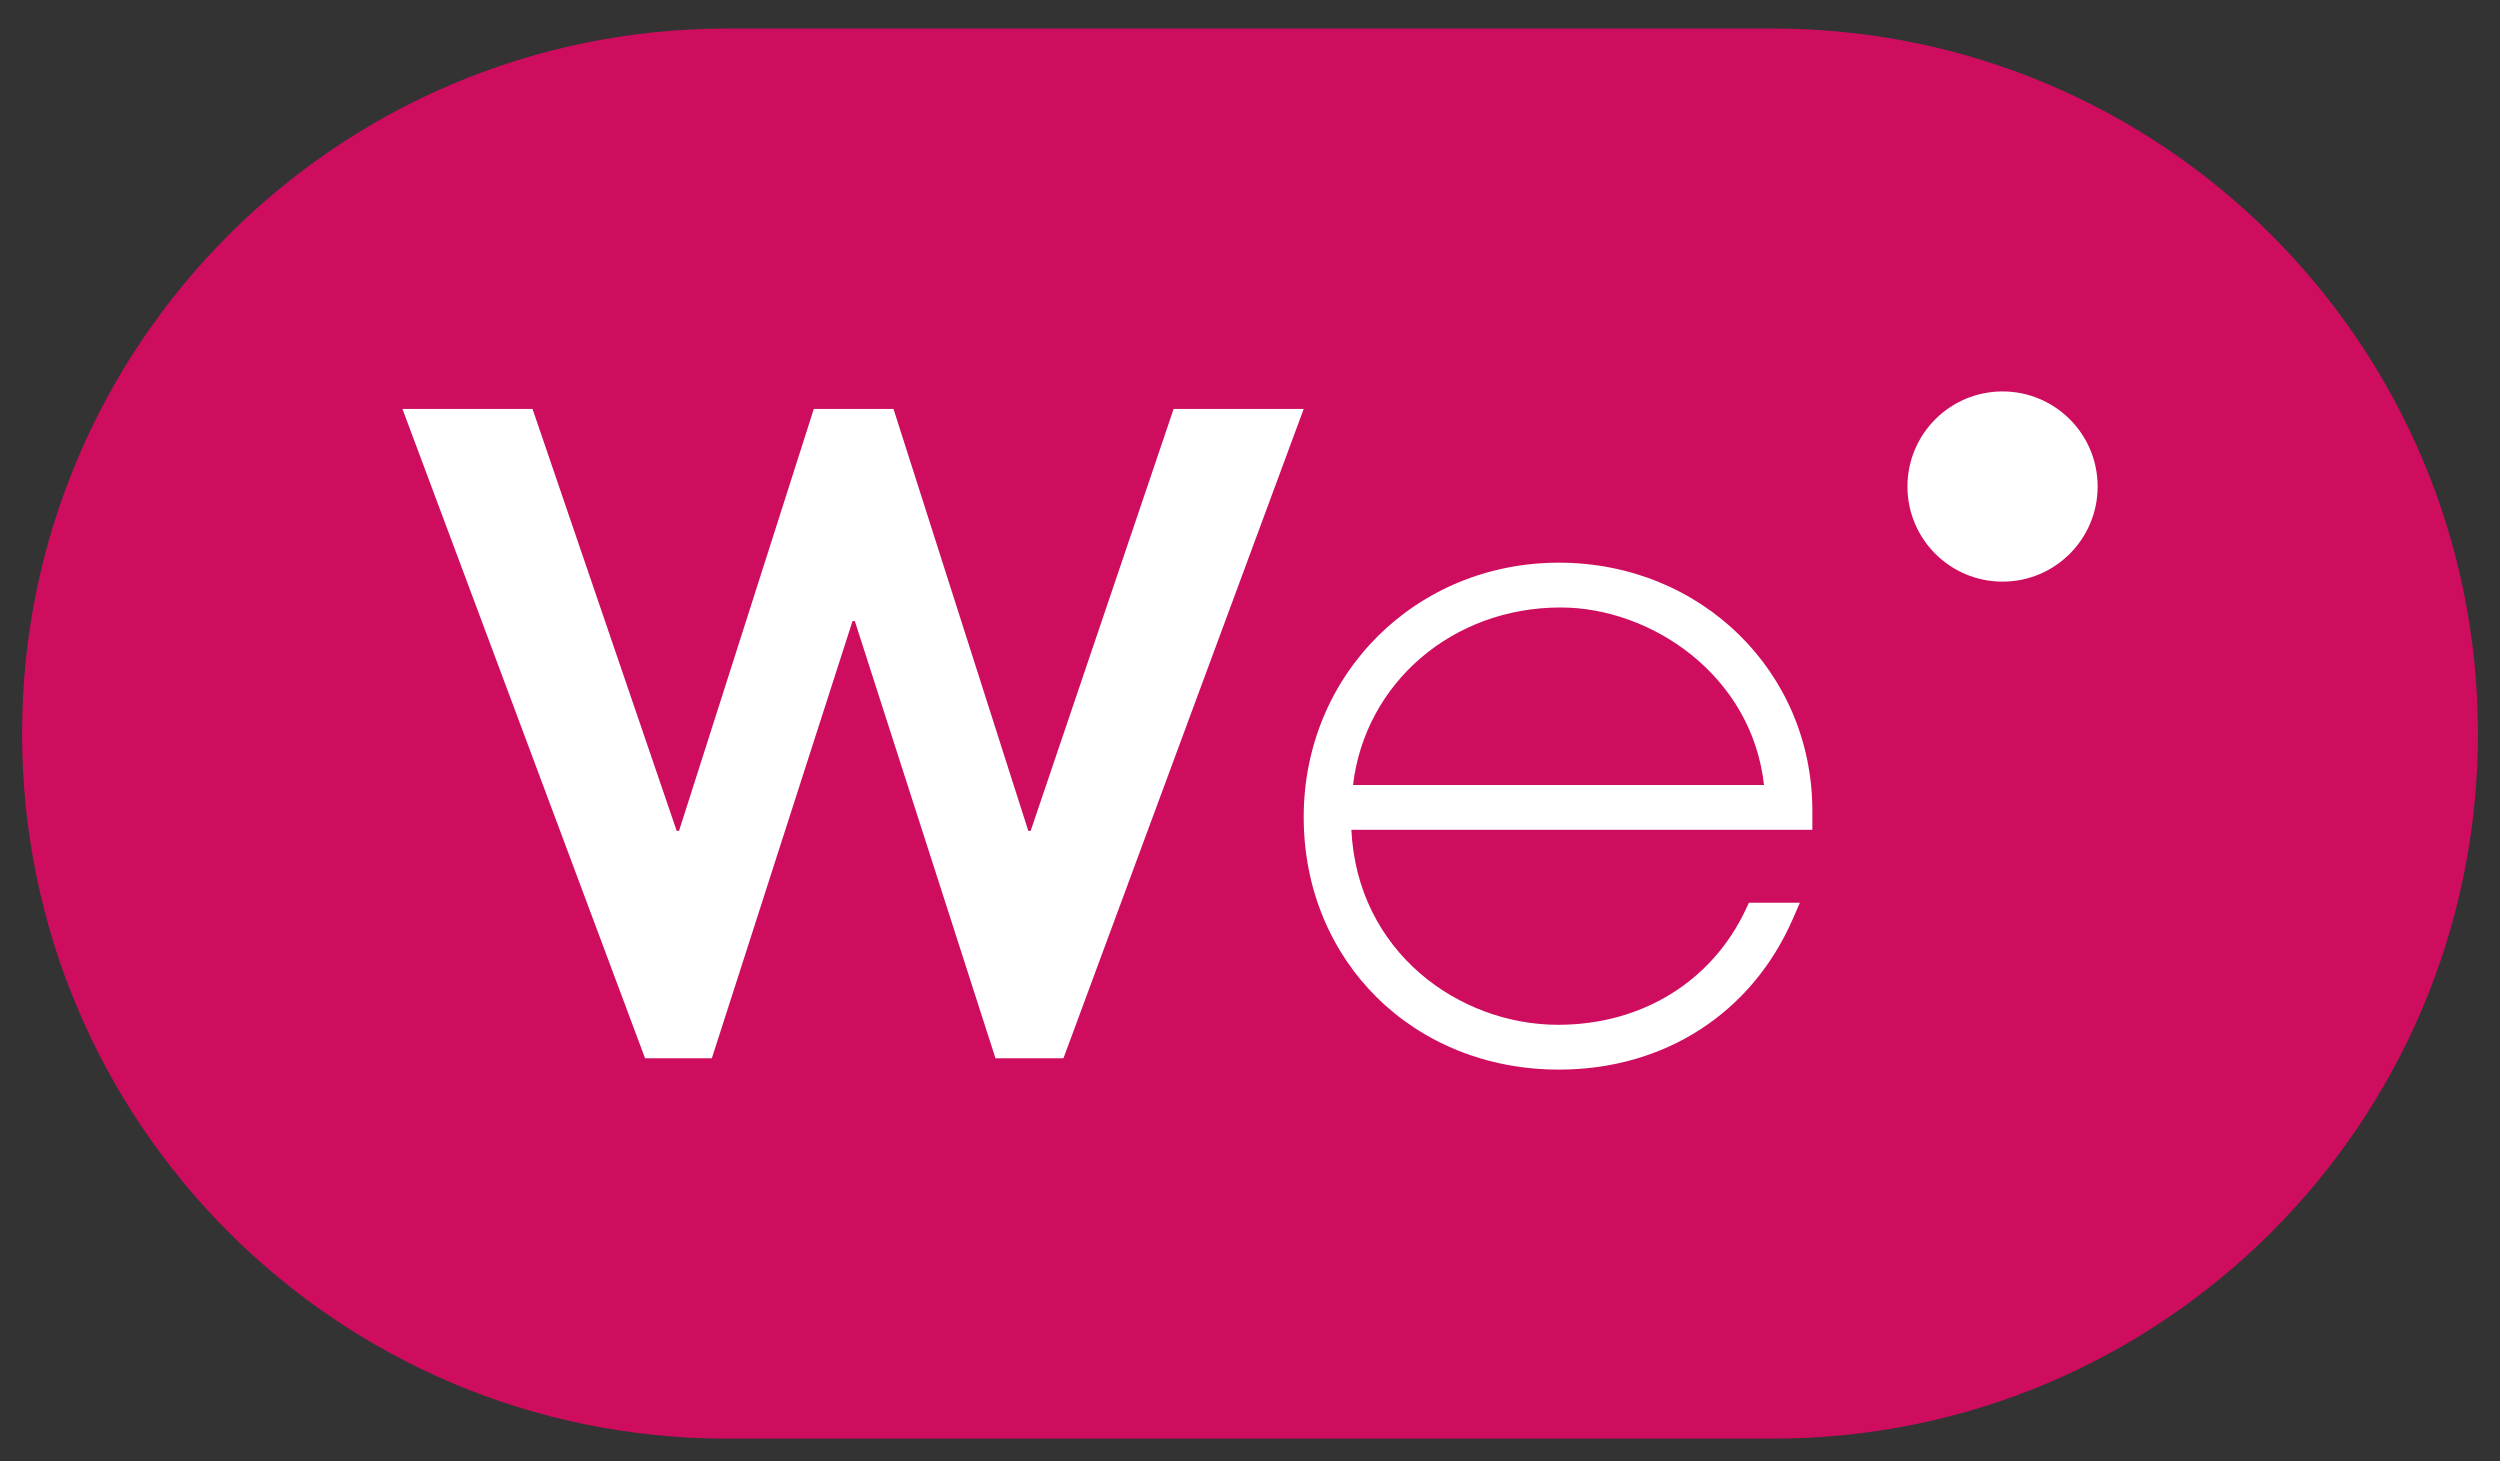
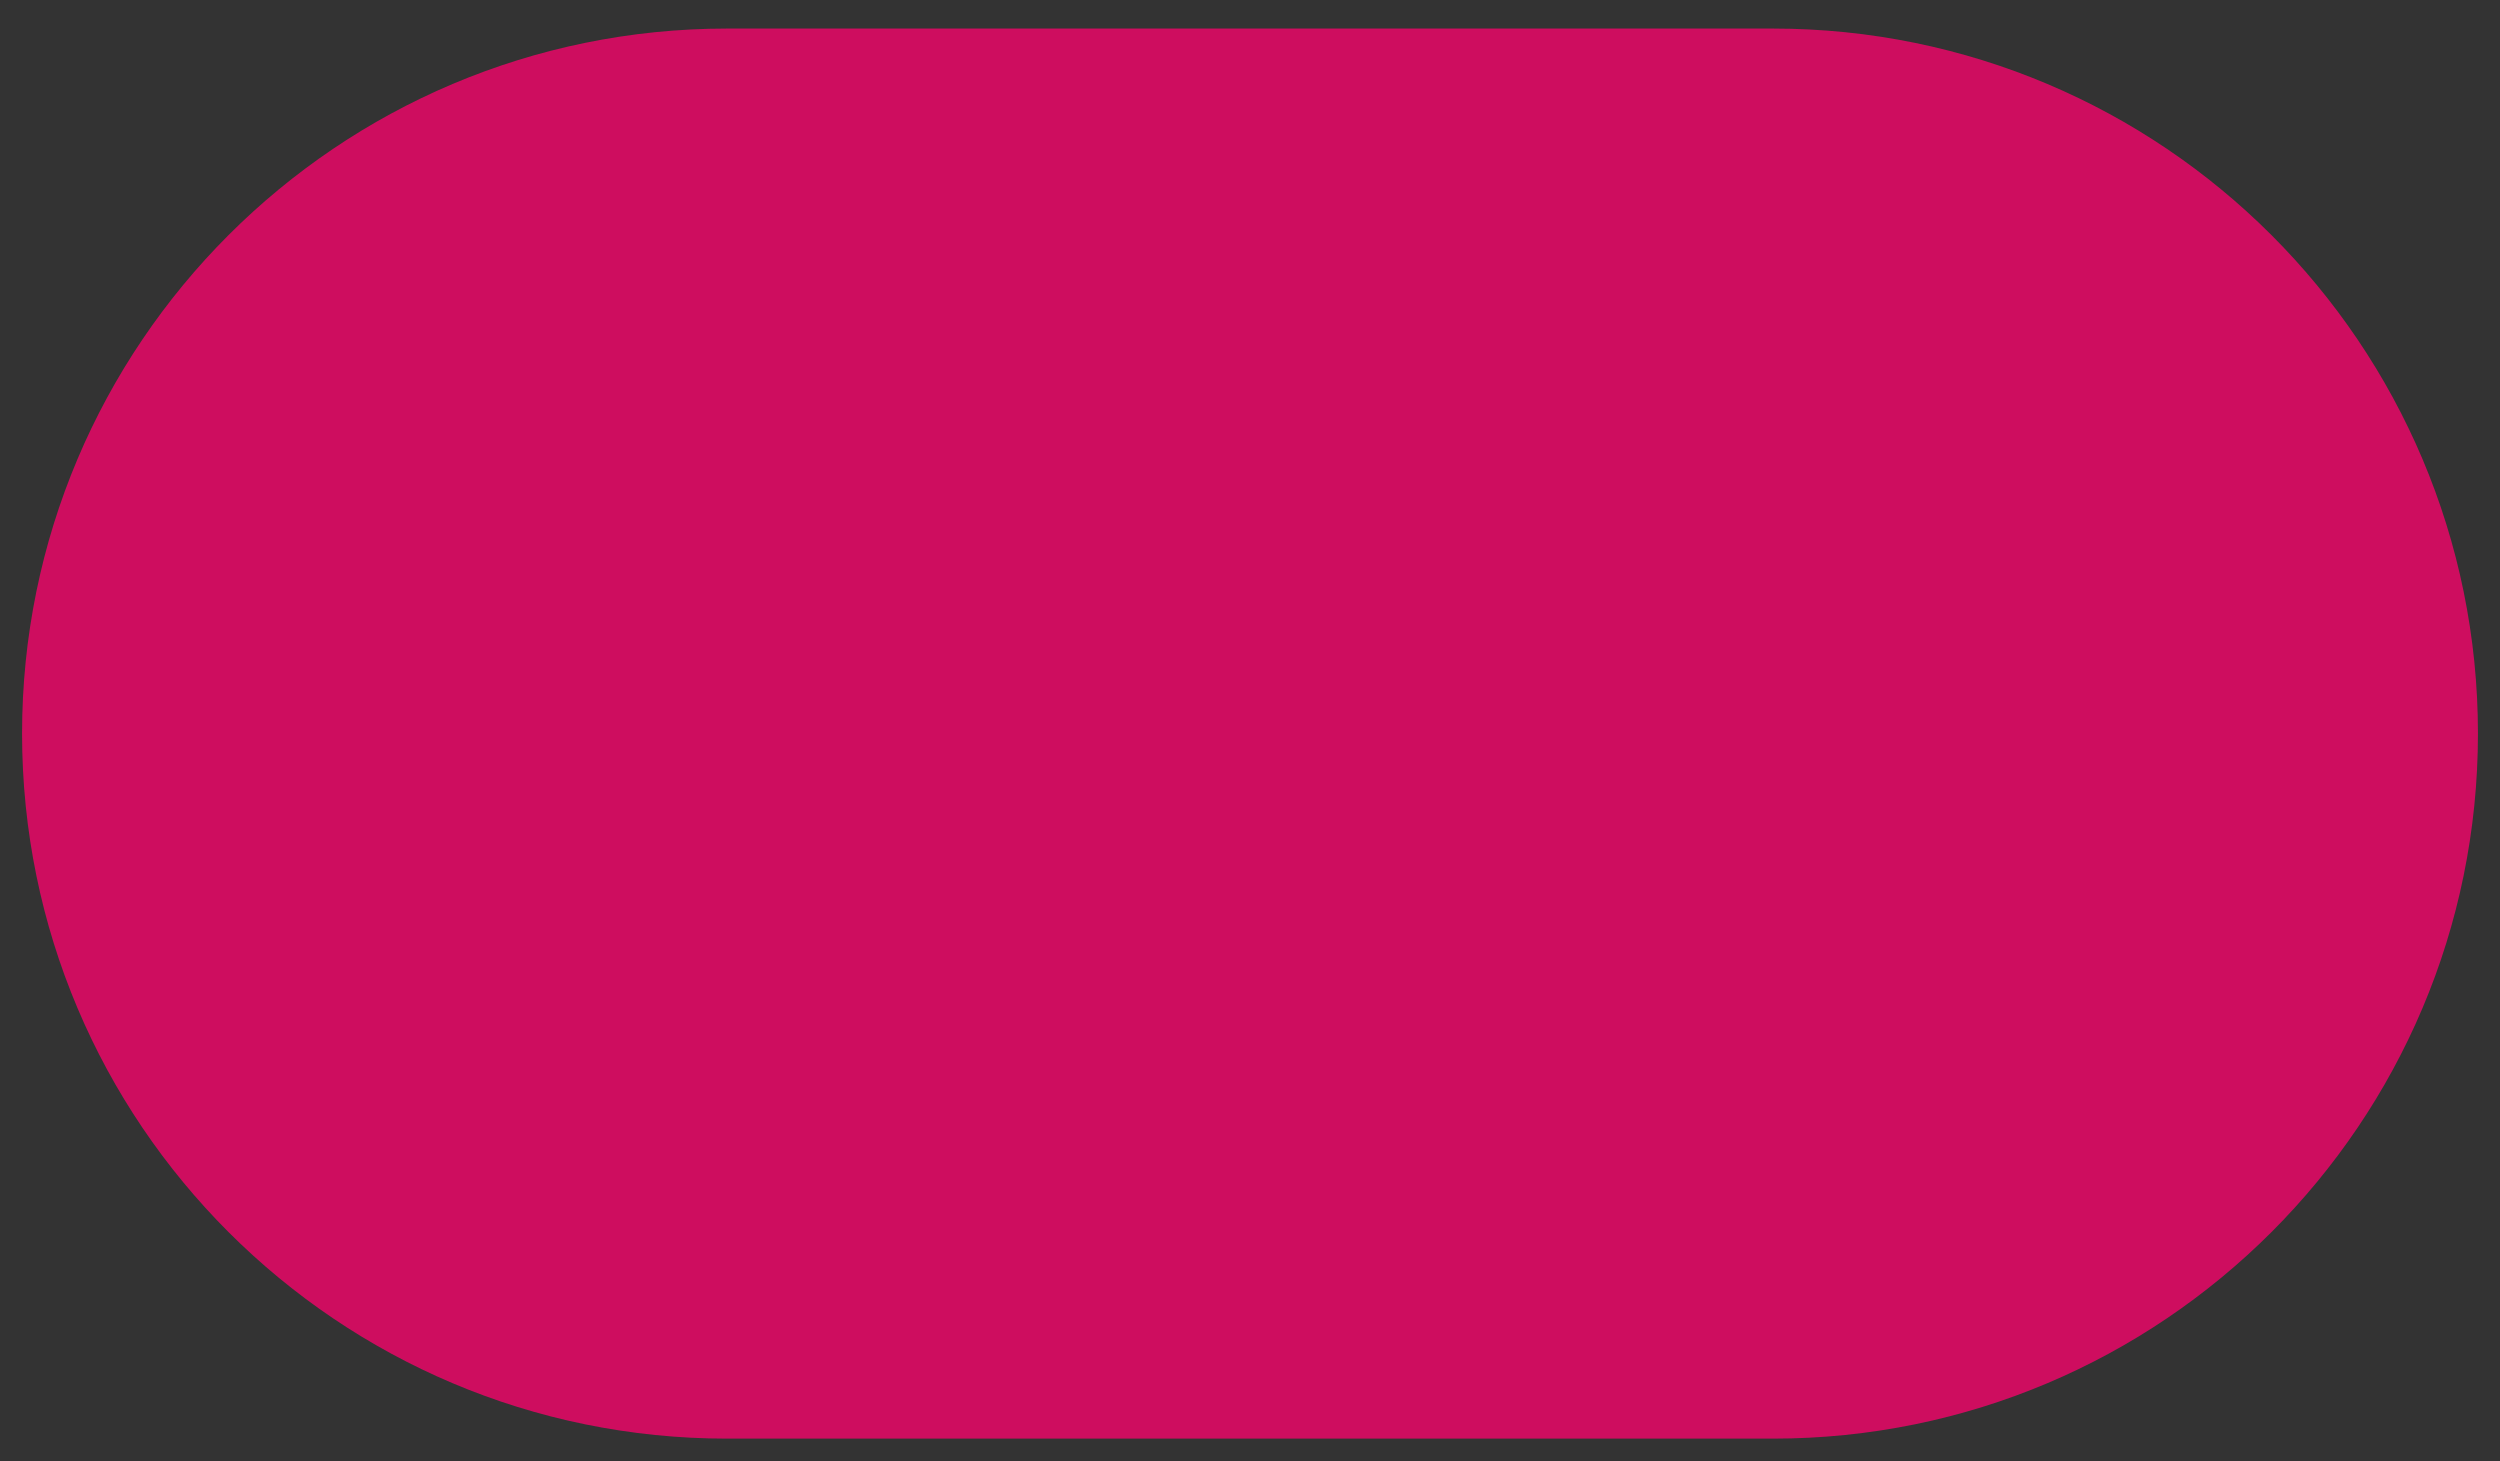
<svg xmlns="http://www.w3.org/2000/svg" version="1.1" id="Calque_1" x="0px" y="0px" viewBox="0 0 2018.93 1180" style="enable-background:new 0 0 2018.93 1180;" xml:space="preserve">
  <rect x="0" y="0" width="2018.93" height="1180" fill="#333333" stroke="none" />
  <style type="text/css">
	.st0{fill:#CE0D5F;}
	.st1{fill:#FFFFFF;}
</style>
  <path class="st0" d="M1431.75,23.06H587.19c-314.46,0-569.37,254.92-569.37,569.37v0c0,314.46,254.92,569.37,569.37,569.37h844.56  c314.46,0,569.37-254.92,569.37-569.37v0C2001.12,277.98,1746.2,23.06,1431.75,23.06z" />
-   <polygon class="st1" points="947.79,330.25 832.32,670.99 830.42,670.99 721.56,330.25 657.2,330.25 548.37,670.99 546.47,670.99   430.05,330.25 325,330.25 520.93,854.62 574.87,854.62 688.46,501.58 690.33,501.58 803.92,854.62 858.81,854.62 1052.84,330.25 " />
-   <path class="st1" d="M1617.2,316.11c-42.41,0-76.8,34.38-76.8,76.8c0,42.41,34.38,76.8,76.8,76.8c42.41,0,76.79-34.38,76.79-76.8  C1694,350.49,1659.62,316.11,1617.2,316.11z" />
-   <path class="st1" d="M1258.92,454.4c-115.56,0-206.09,90.22-206.09,205.39c0,116.29,88.59,203.99,206.09,203.99  c85.31,0,156.04-45.71,189.17-122.26l5.41-12.49h-41.12l-2.41,5.15c-27.39,58.48-84.11,93.41-151.75,93.41  c-79.77,0-162.17-58.68-166.88-157.47h362.63l9.64-0.03c0,0,0-12.27,0-15.24C1463.61,542.46,1373.7,454.4,1258.92,454.4z   M1092.66,633.96c9.75-82.37,80.19-143.38,167.66-143.38c72.96,0,154.38,54.56,164.24,143.38H1092.66z" />
</svg>